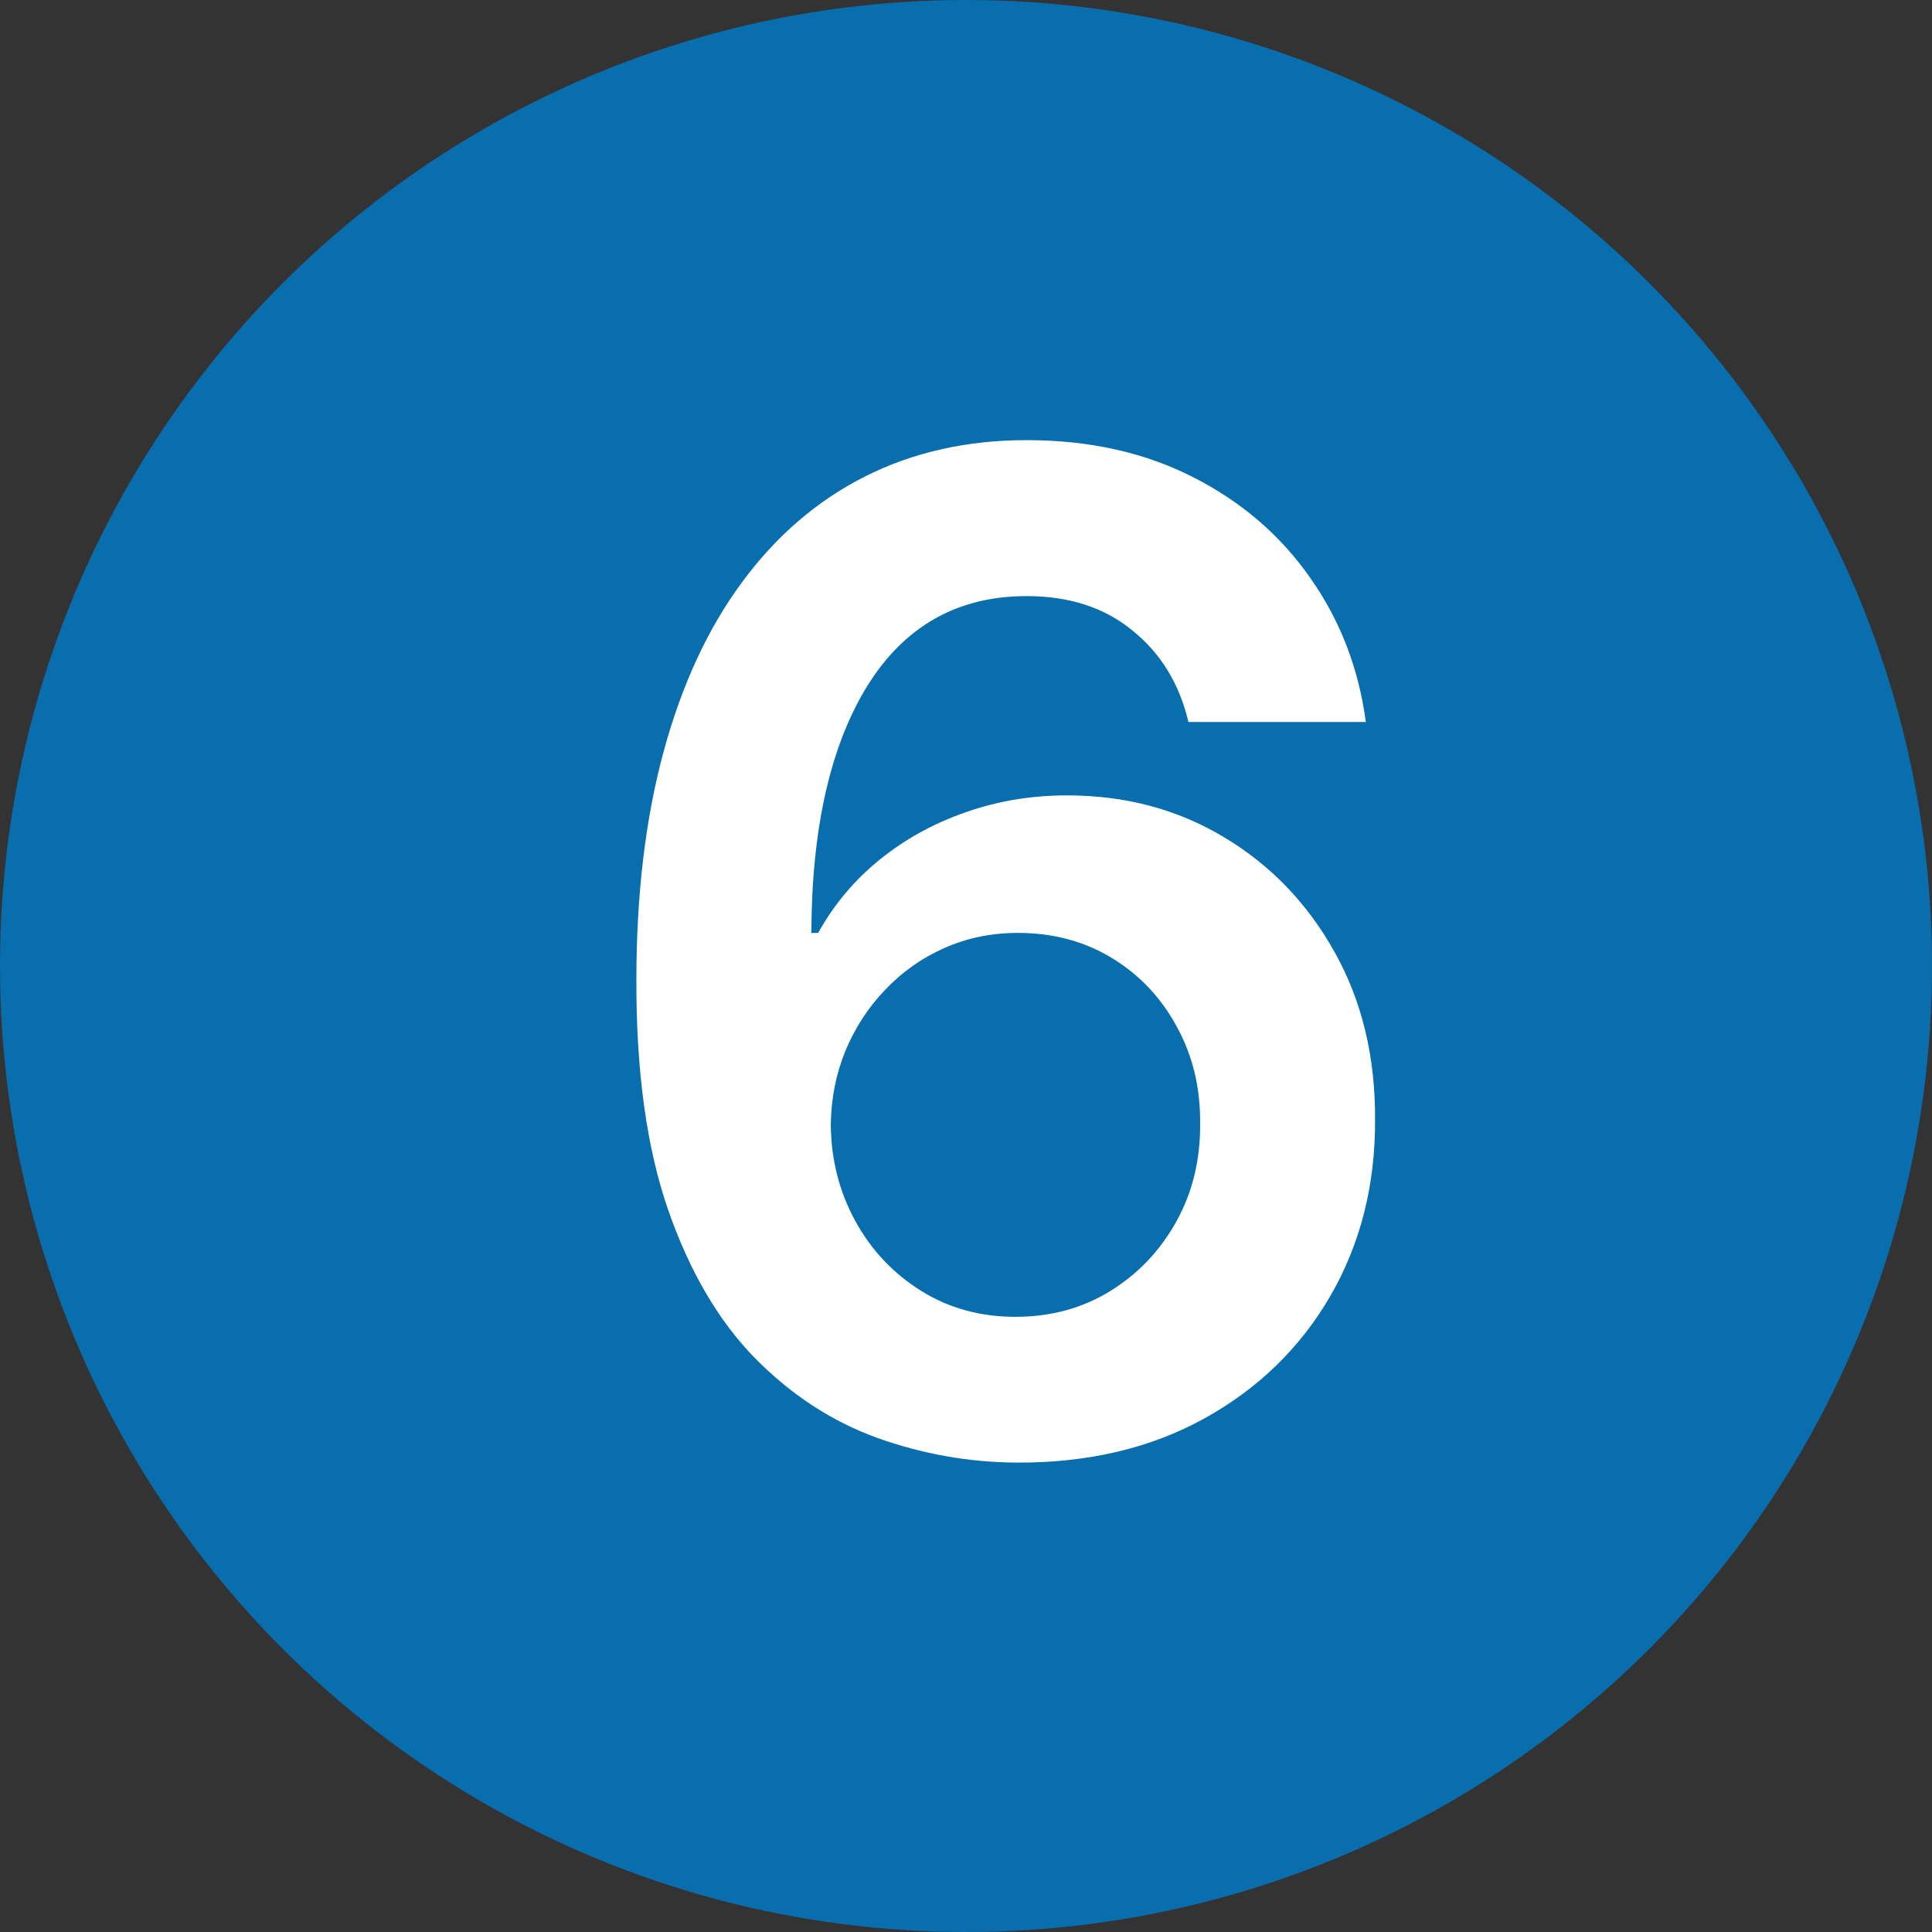
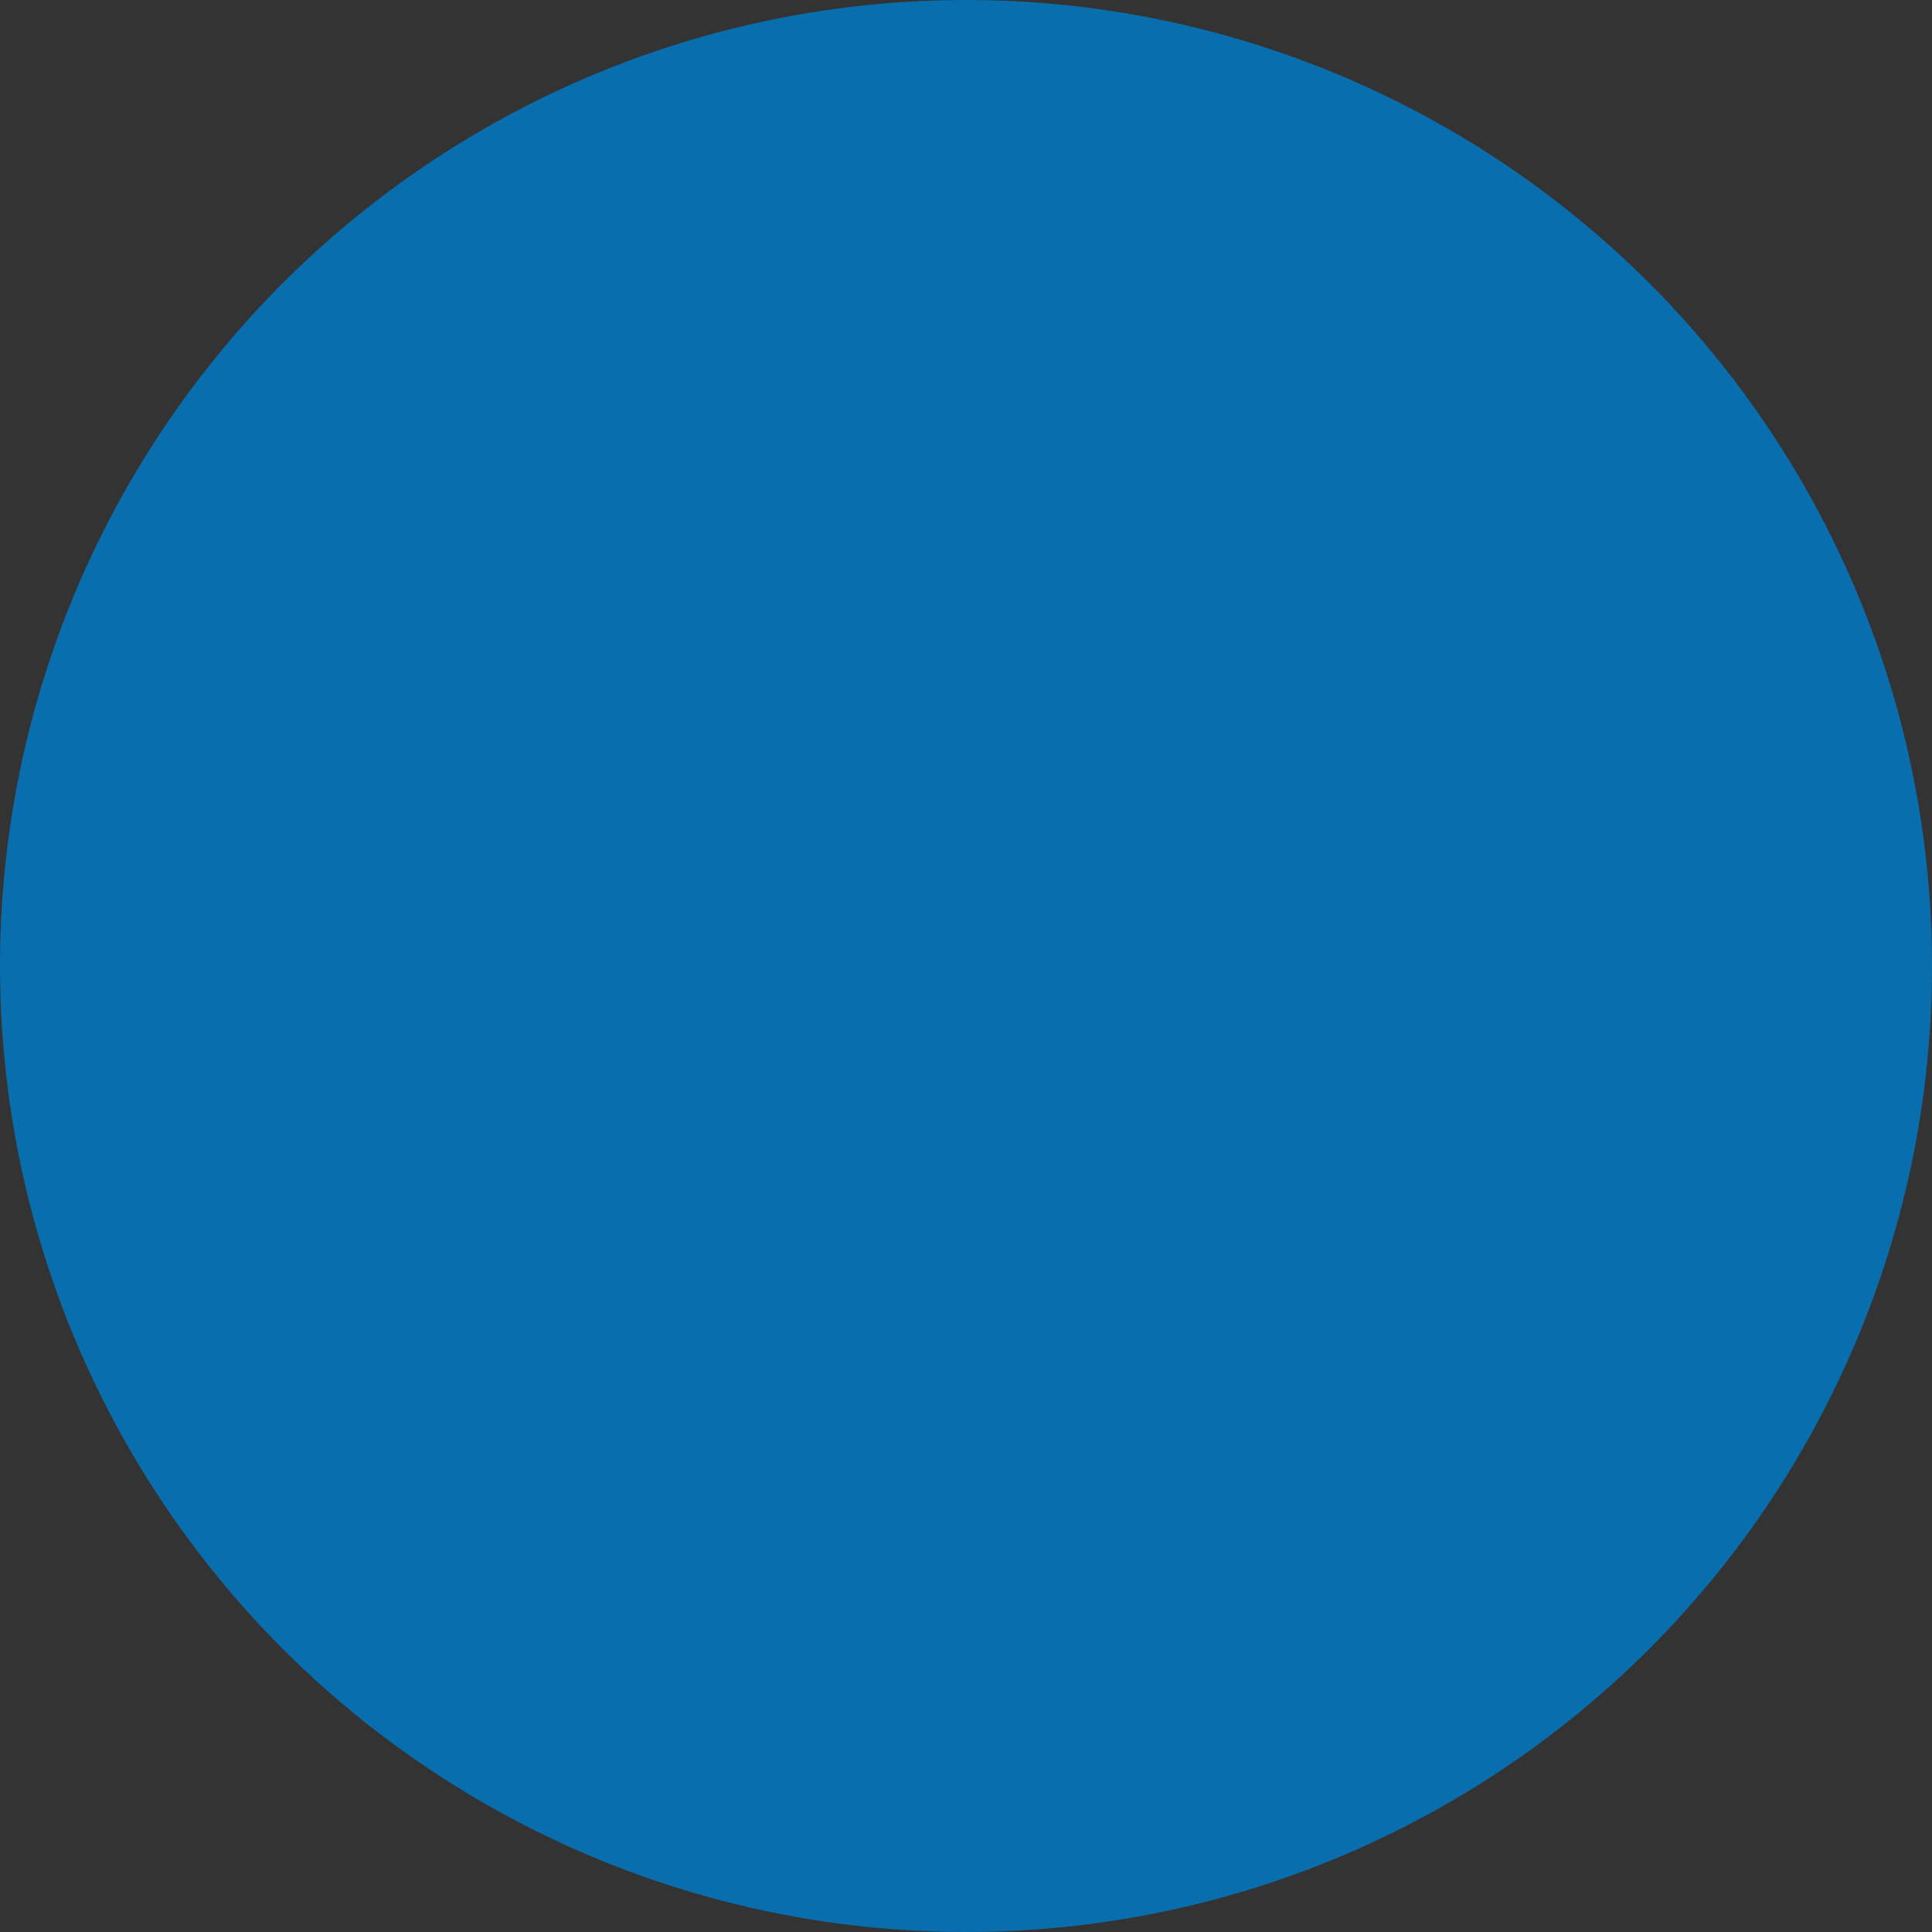
<svg xmlns="http://www.w3.org/2000/svg" width="48" height="48" viewBox="0 0 48 48" fill="none">
  <rect x="0" y="0" width="48" height="48" fill="#333333" stroke="none" />
  <circle cx="24" cy="24" r="24" fill="#096EAD" />
-   <path d="M25.253 36.338C24.07 36.33 22.915 36.125 21.788 35.722C20.661 35.312 19.646 34.648 18.745 33.73C17.843 32.804 17.127 31.577 16.596 30.048C16.065 28.51 15.803 26.607 15.811 24.337C15.811 22.22 16.037 20.332 16.487 18.674C16.938 17.016 17.586 15.615 18.431 14.472C19.276 13.321 20.294 12.444 21.486 11.84C22.685 11.236 24.025 10.935 25.506 10.935C27.06 10.935 28.436 11.241 29.636 11.852C30.843 12.464 31.817 13.301 32.557 14.364C33.298 15.418 33.757 16.609 33.934 17.938H29.527C29.302 16.988 28.839 16.231 28.139 15.668C27.446 15.096 26.569 14.81 25.506 14.81C23.792 14.81 22.472 15.555 21.546 17.044C20.629 18.533 20.166 20.578 20.158 23.178H20.327C20.721 22.469 21.232 21.861 21.86 21.354C22.488 20.847 23.196 20.457 23.985 20.183C24.782 19.901 25.623 19.761 26.509 19.761C27.957 19.761 29.257 20.107 30.408 20.799C31.567 21.491 32.485 22.445 33.161 23.66C33.837 24.868 34.171 26.252 34.163 27.814C34.171 29.44 33.801 30.901 33.053 32.197C32.304 33.485 31.262 34.499 29.925 35.239C28.589 35.98 27.032 36.346 25.253 36.338ZM25.229 32.716C26.106 32.716 26.891 32.503 27.583 32.076C28.275 31.649 28.823 31.074 29.225 30.349C29.628 29.625 29.825 28.812 29.817 27.91C29.825 27.025 29.632 26.224 29.237 25.508C28.851 24.791 28.316 24.224 27.631 23.805C26.947 23.387 26.166 23.178 25.289 23.178C24.637 23.178 24.029 23.302 23.466 23.552C22.902 23.801 22.412 24.148 21.993 24.59C21.574 25.025 21.244 25.532 21.003 26.111C20.769 26.683 20.649 27.295 20.641 27.947C20.649 28.808 20.85 29.601 21.244 30.325C21.639 31.05 22.182 31.629 22.874 32.064C23.567 32.499 24.351 32.716 25.229 32.716Z" fill="white" />
</svg>